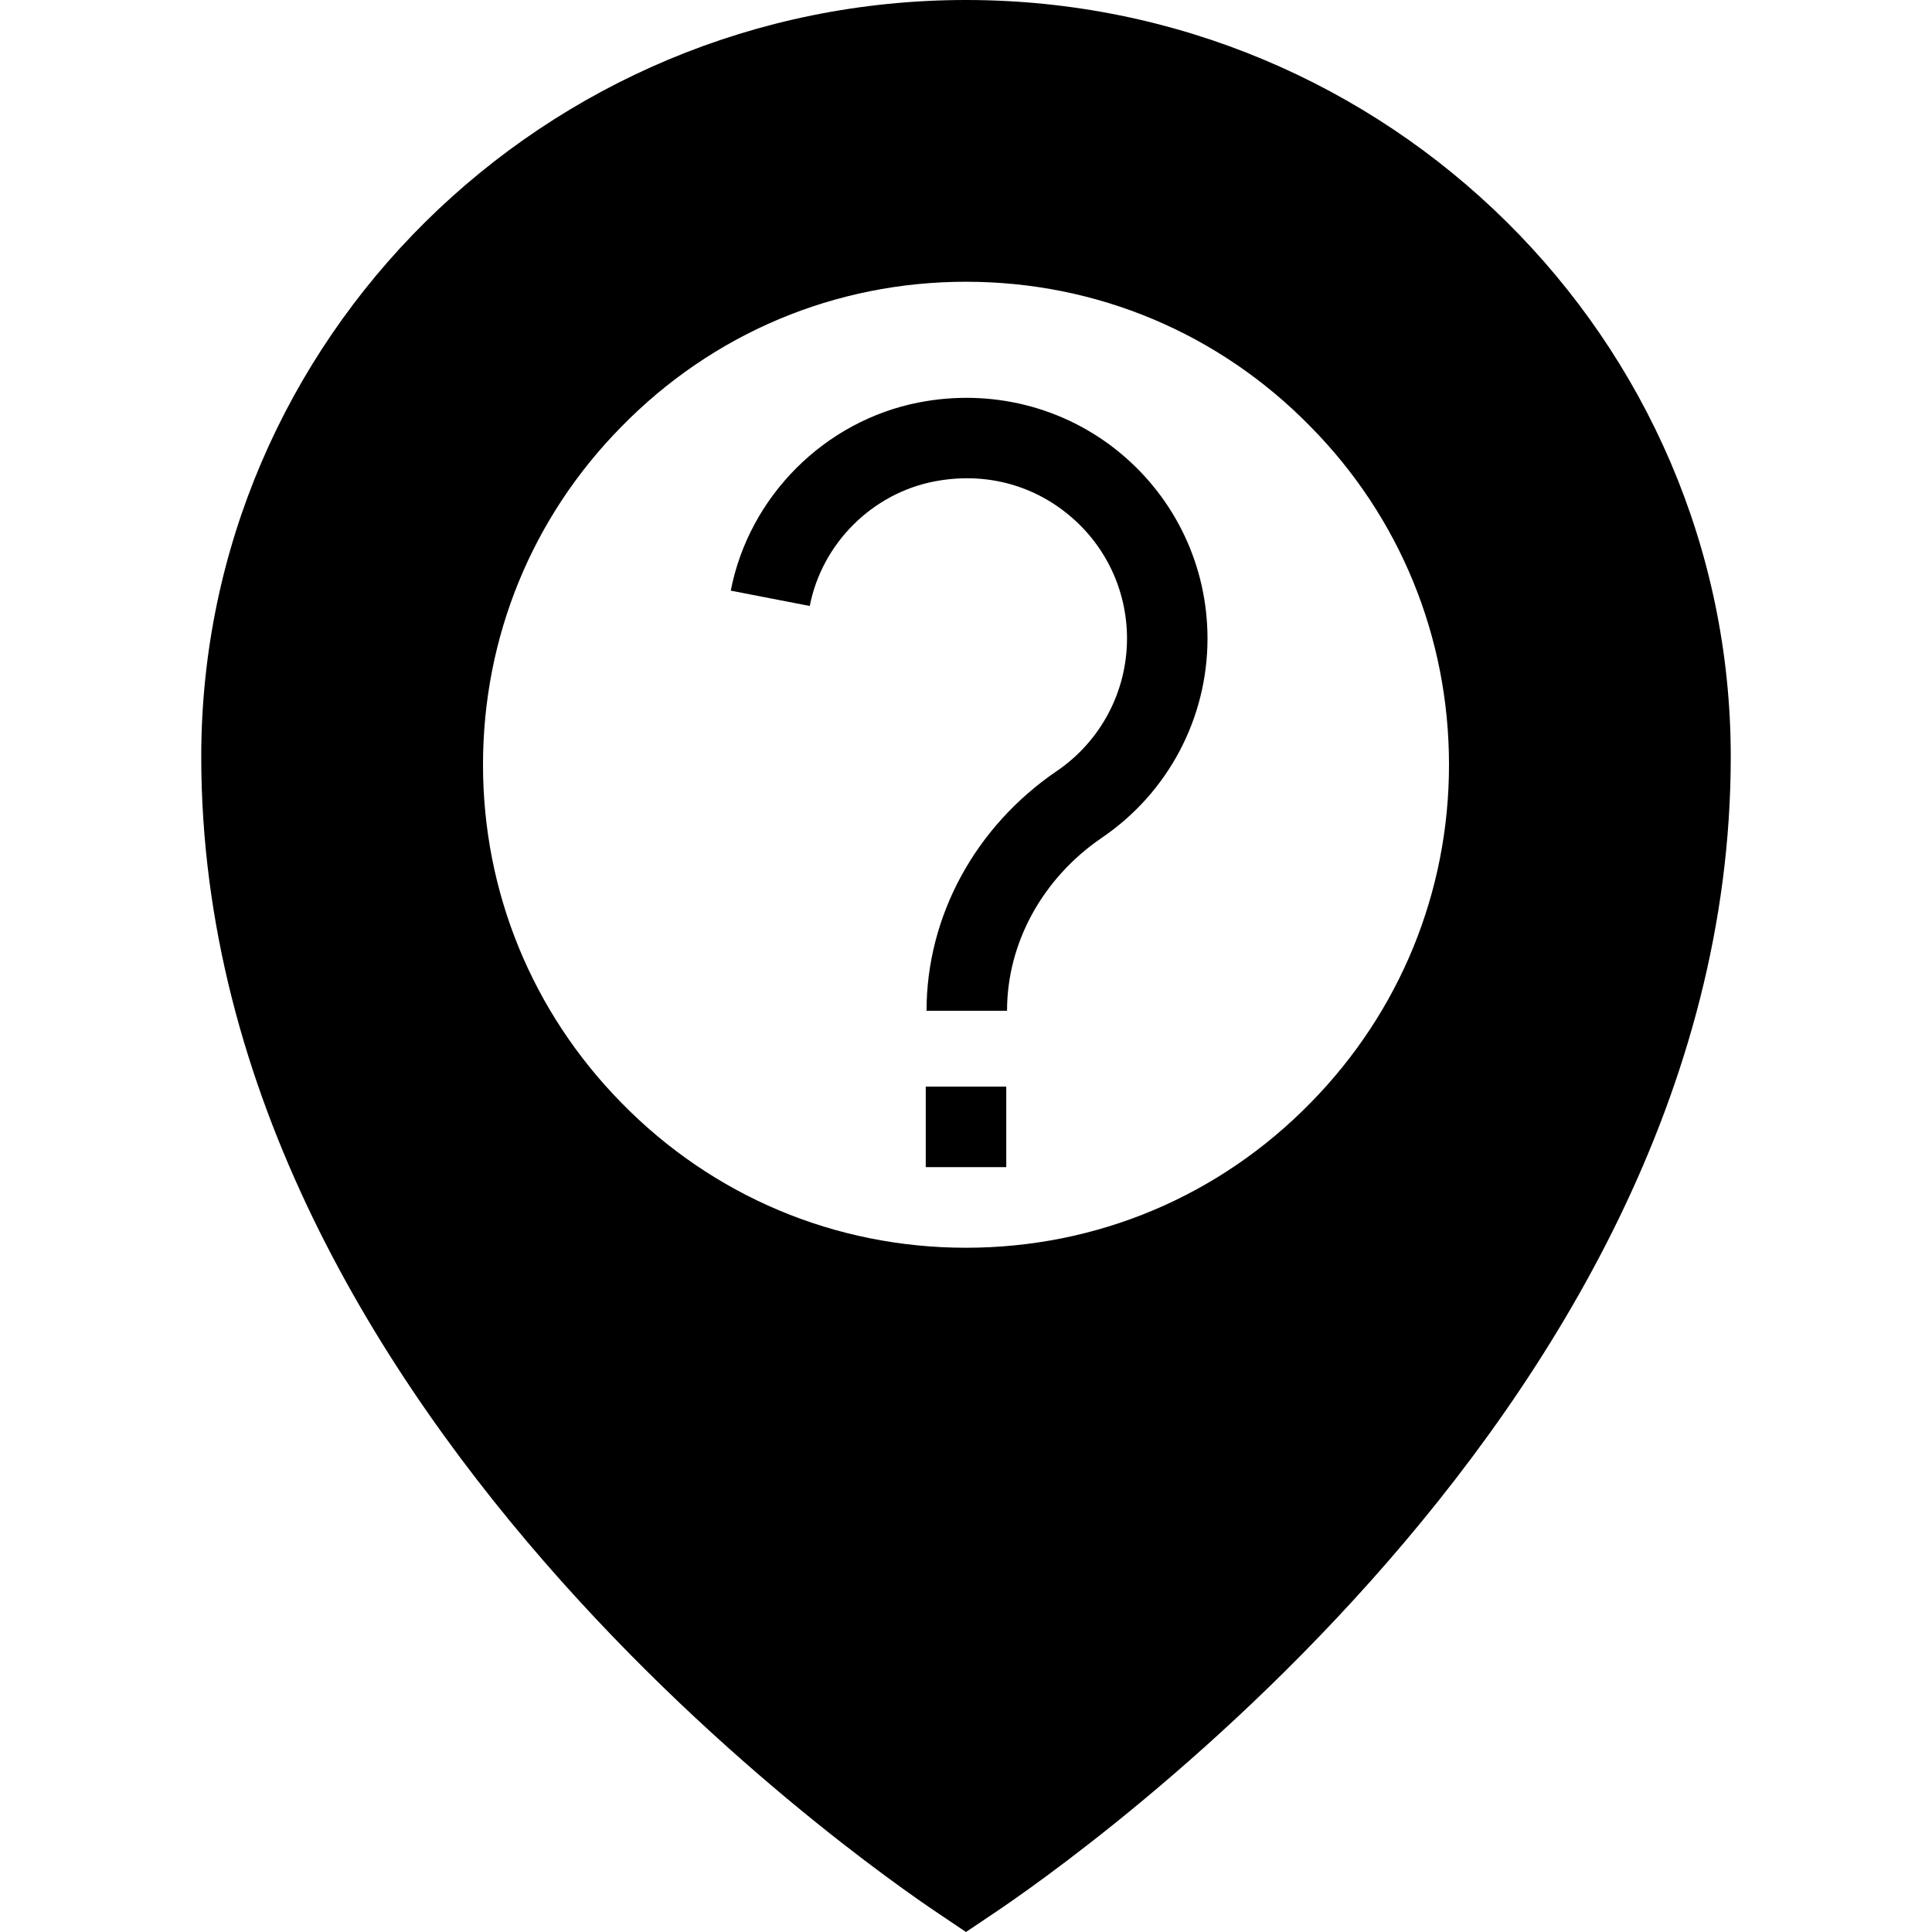
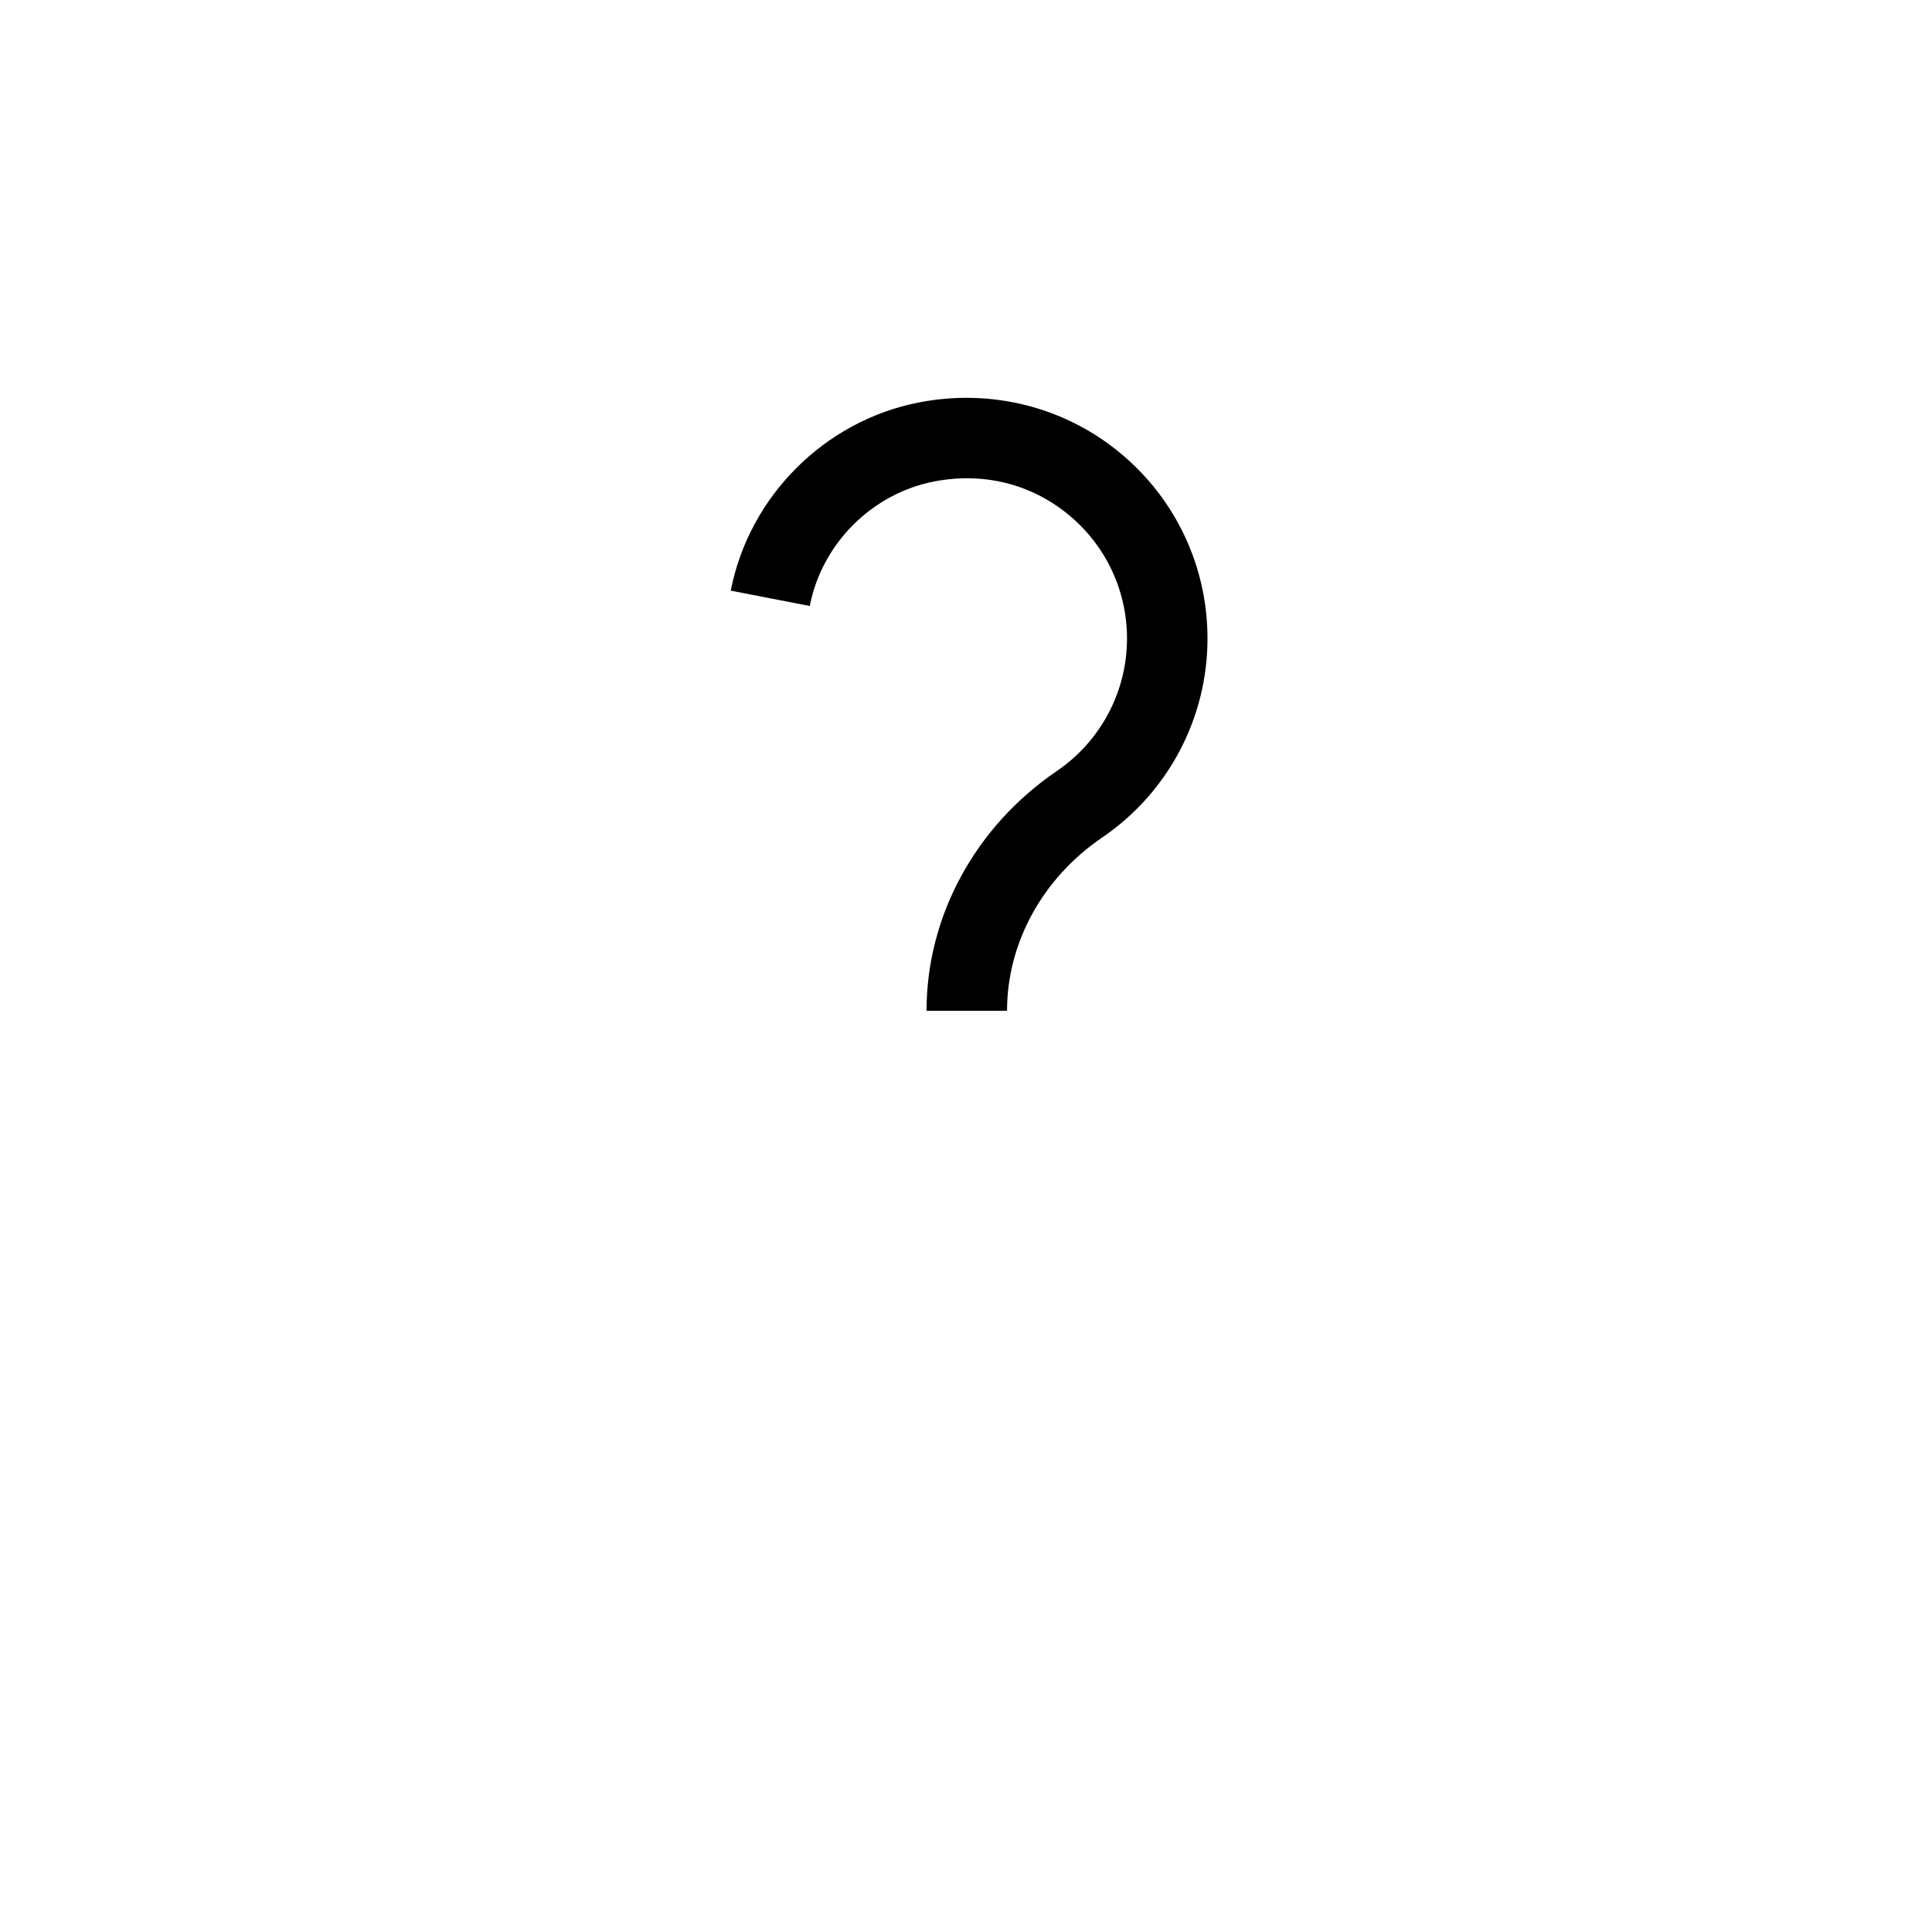
<svg xmlns="http://www.w3.org/2000/svg" fill="#000000" version="1.1" id="Layer_1" viewBox="0 0 472.615 472.615" xml:space="preserve">
  <g>
    <g>
-       <path d="M236.308,0C133.12,0,49.231,83.004,49.231,185.107c0,164.136,174.277,278.943,181.662,283.866l5.415,3.643l5.415-3.643    c7.385-4.923,181.662-119.729,181.662-283.866C423.385,83.004,339.495,0,236.308,0z M320.591,269.785    c-22.351,22.843-52.283,35.446-84.283,35.446s-61.932-12.603-84.283-35.446c-21.858-22.252-33.871-51.594-33.871-82.708    c0-31.212,12.012-60.554,33.871-82.708c22.351-22.844,52.283-35.446,84.283-35.446s61.932,12.602,84.283,35.446    c21.858,22.154,33.871,51.495,33.871,82.708C354.462,218.191,342.449,247.532,320.591,269.785z" />
-     </g>
+       </g>
  </g>
  <g>
    <g>
      <path d="M273.952,110.749c-13.62-11.24-31.538-15.73-49.124-12.308c-23.068,4.462-41.582,22.962-46.067,46.048l19.327,3.749    c2.971-15.268,15.221-27.519,30.481-30.471c12.009-2.298,23.658,0.587,32.851,8.173c9.072,7.481,14.274,18.51,14.274,30.25    c0,12.98-6.423,25.106-17.173,32.422c-19.952,13.587-31.866,35.5-31.866,58.645h19.692c0-16.615,8.692-32.452,23.251-42.365    c16.149-10.991,25.788-29.193,25.788-48.702C295.385,138.547,287.572,121.989,273.952,110.749z" />
    </g>
  </g>
  <g>
    <g>
-       <rect x="226.462" y="265.817" width="19.692" height="19.692" />
-     </g>
+       </g>
  </g>
</svg>